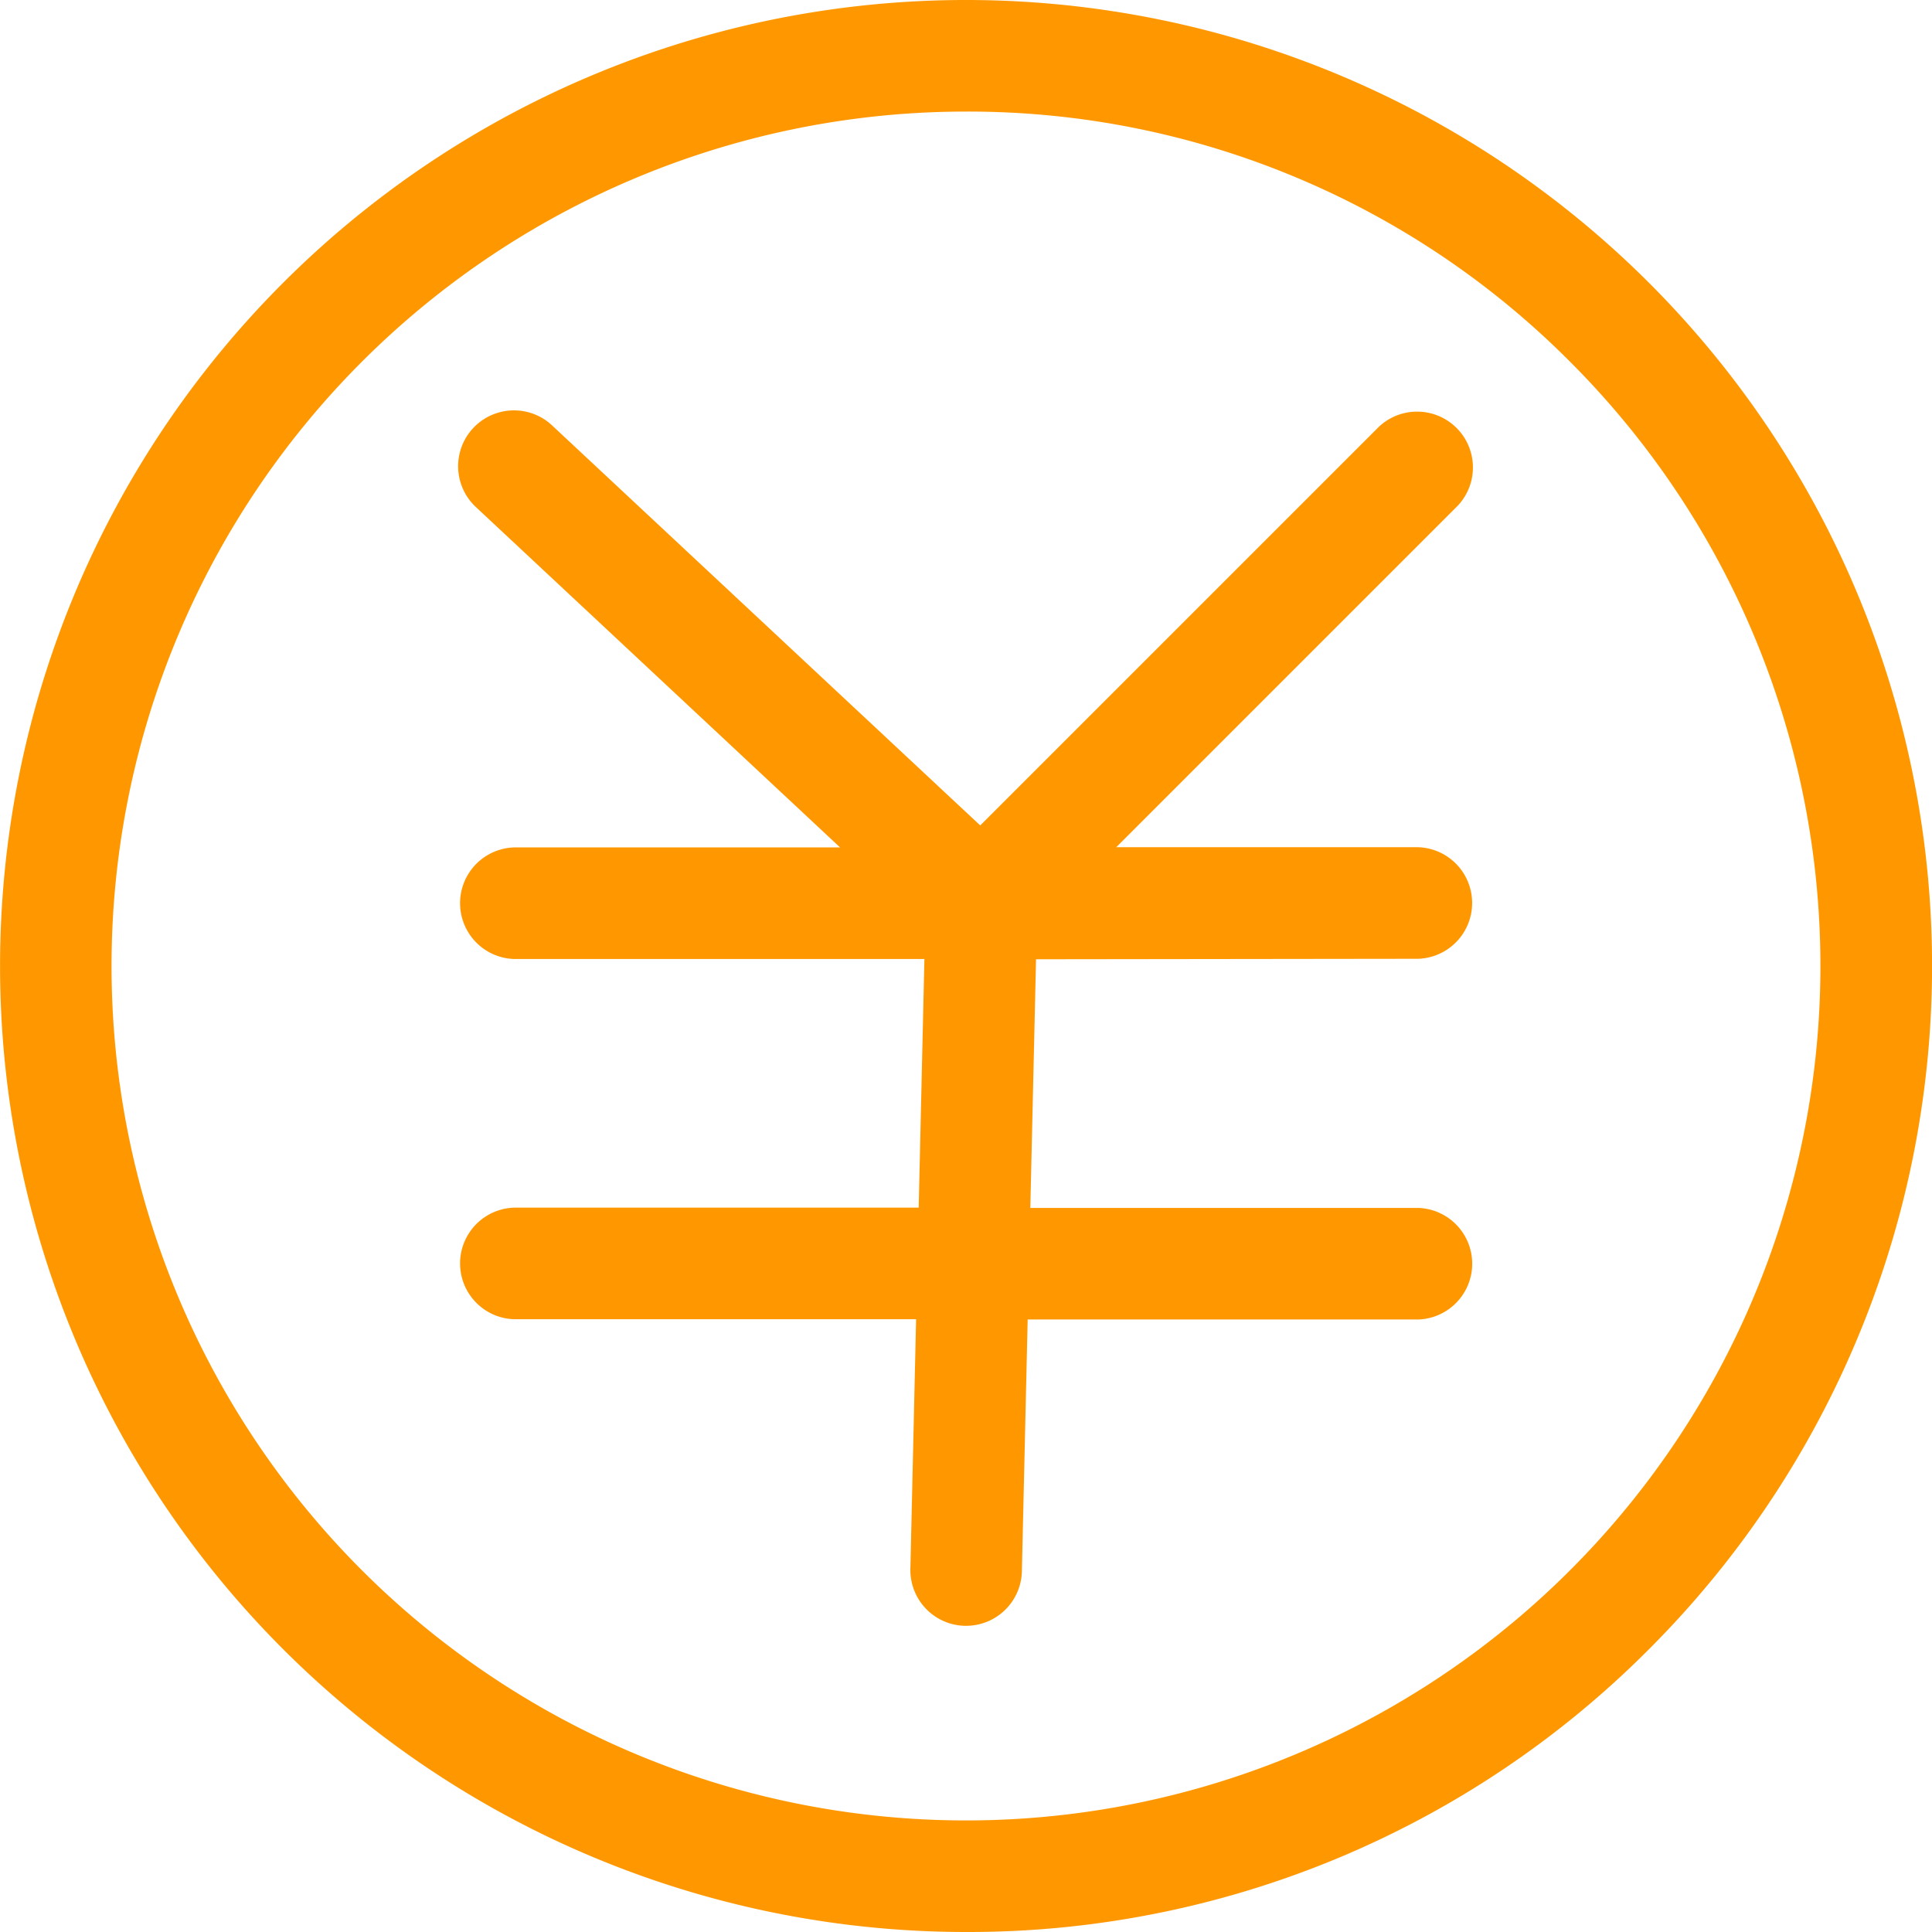
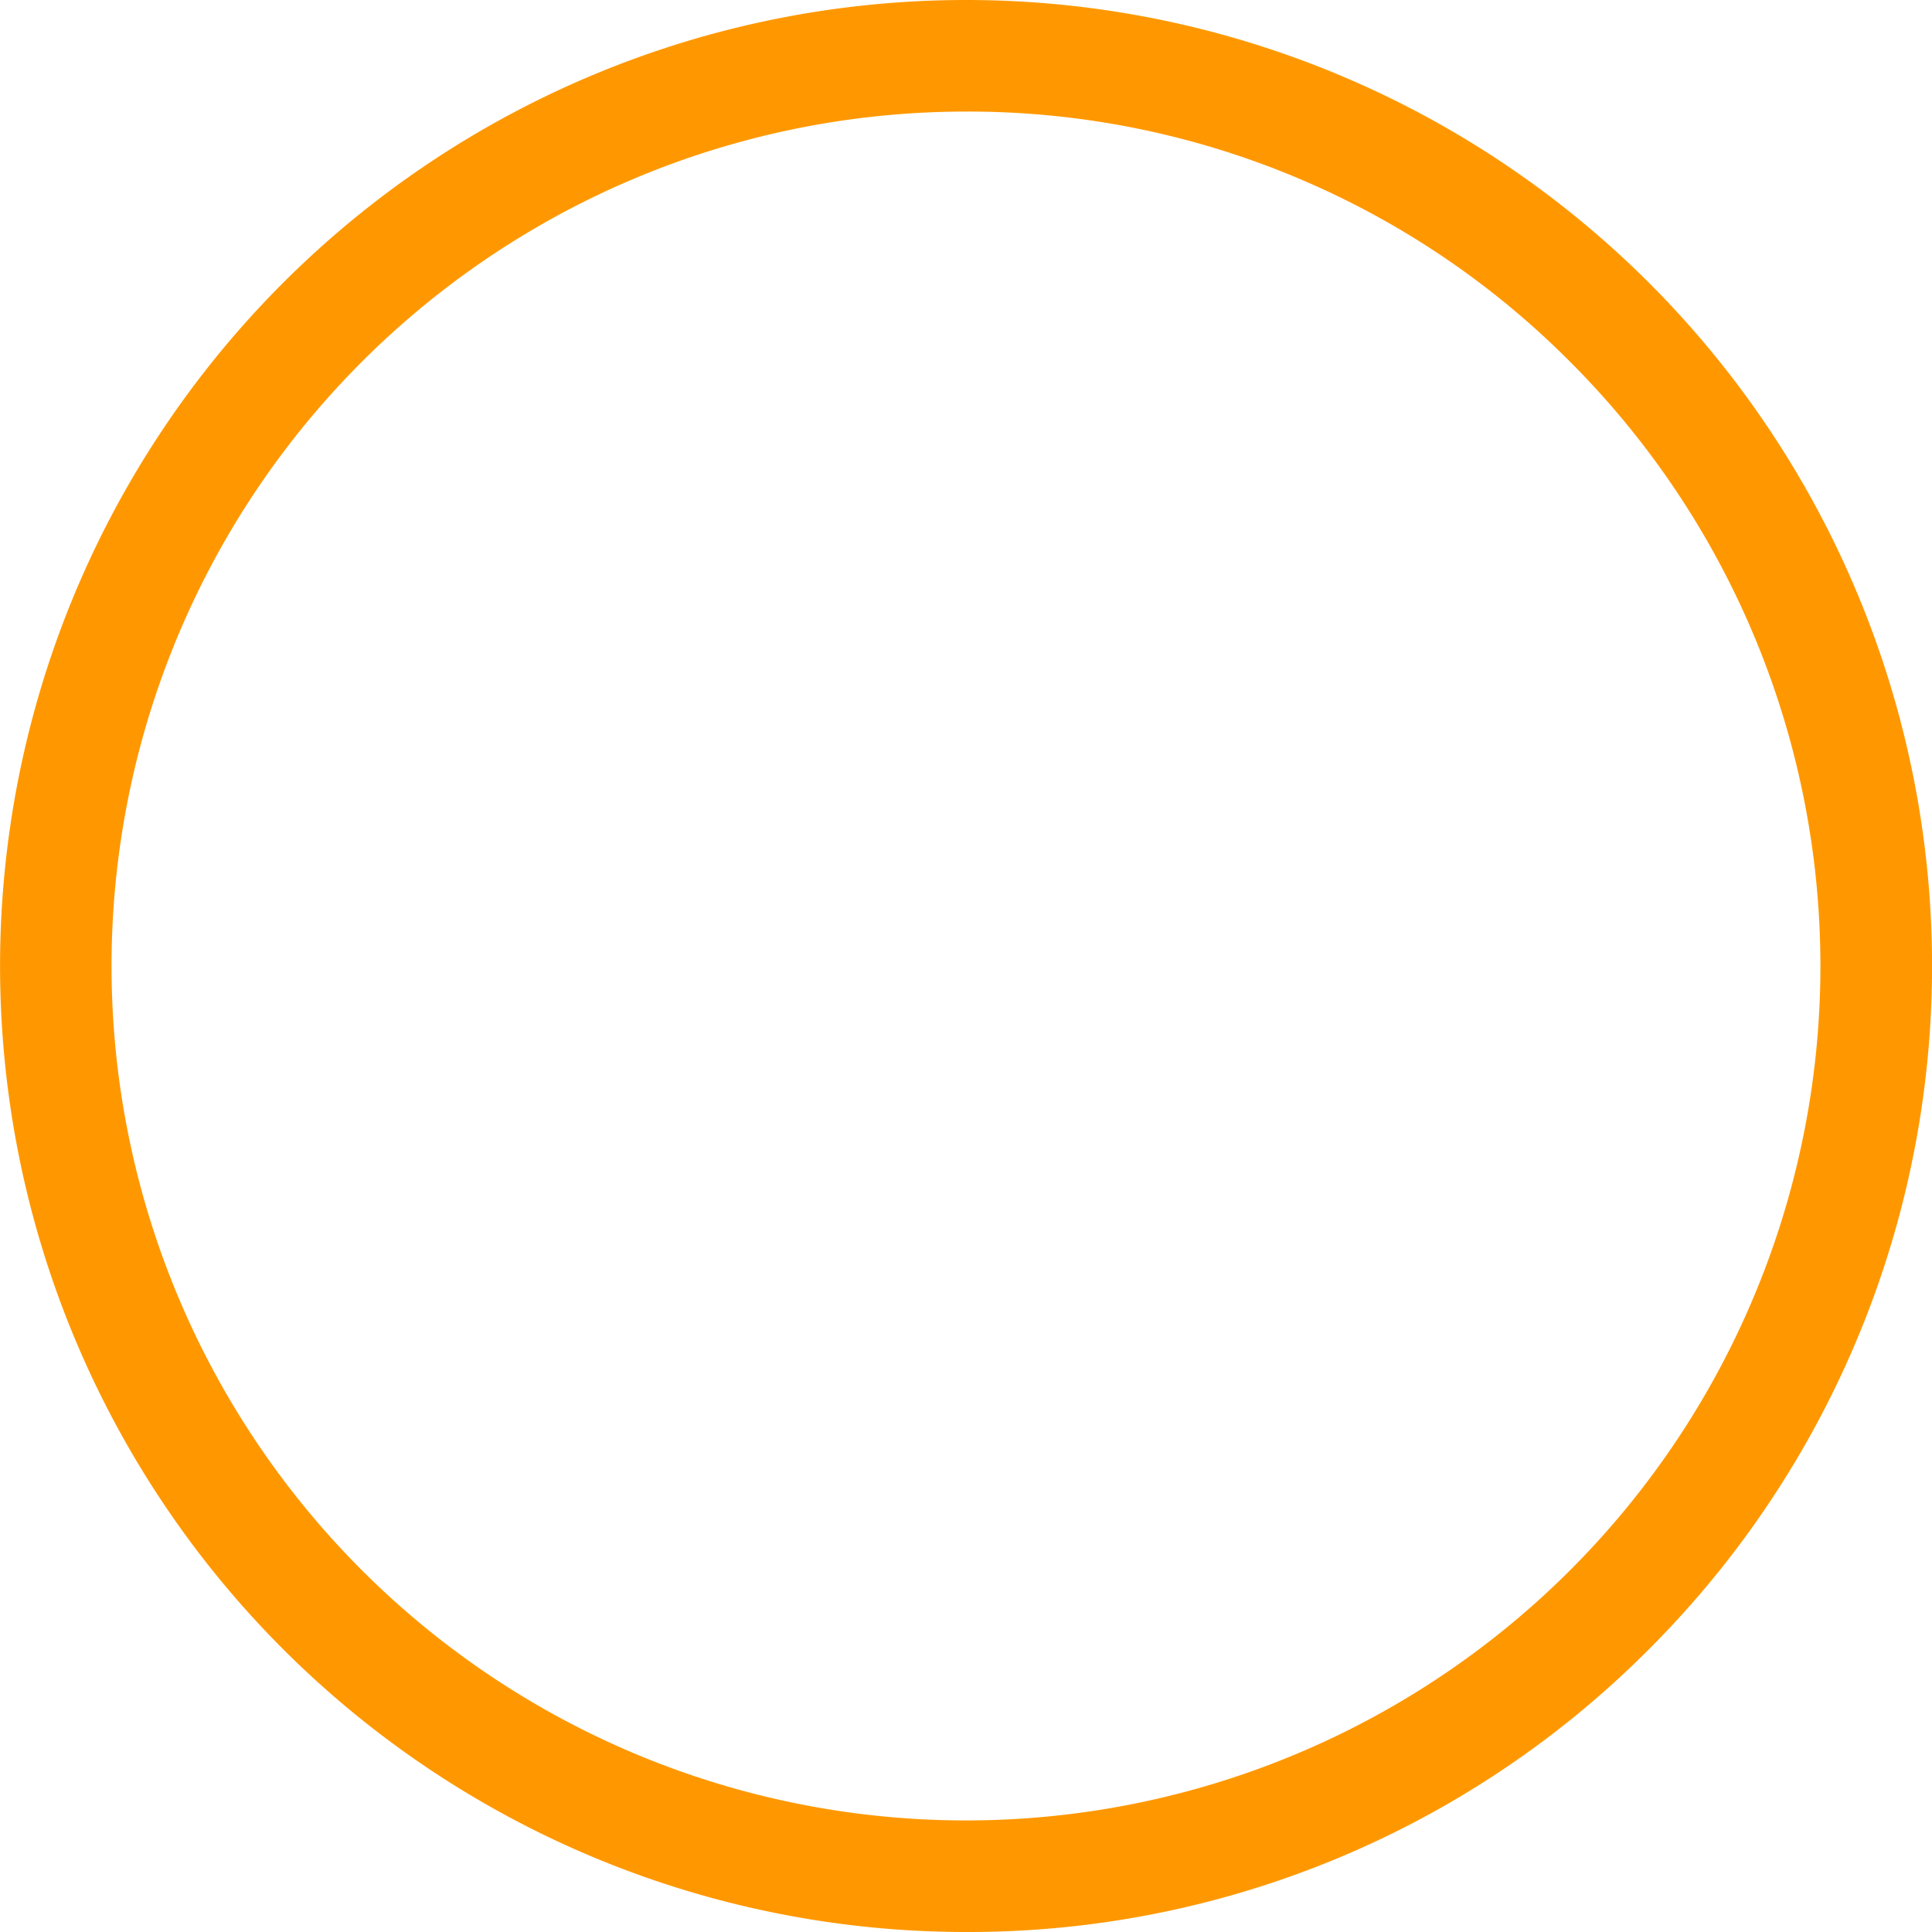
<svg xmlns="http://www.w3.org/2000/svg" width="28.382" height="28.382" viewBox="0 0 28.382 28.382">
  <g id="price_orange" transform="translate(-3410.476 -1611.569)">
-     <path id="パス_13" data-name="パス 13" d="M3424.667,1639.951a14.191,14.191,0,1,1,10.035-4.156A14.1,14.1,0,0,1,3424.667,1639.951Zm0-26.743a12.552,12.552,0,1,0,8.875,3.676A12.469,12.469,0,0,0,3424.667,1613.208Z" transform="translate(0 0)" fill="#ff9800" />
-     <path id="パス_14" data-name="パス 14" d="M3540.437,1723.425a.82.82,0,0,0,0-1.639H3536l5.019-5.019a.82.82,0,0,0-1.159-1.159l-5.858,5.858-6.29-5.877a.82.82,0,1,0-1.119,1.2l5.35,5h-4.791a.82.82,0,0,0,0,1.639h6.03l-.084,3.653h-5.946a.82.82,0,0,0,0,1.639h5.908l-.084,3.666a.819.819,0,0,0,.8.838h.019a.82.82,0,0,0,.819-.8l.085-3.7h5.739a.82.82,0,0,0,0-1.639h-5.7l.084-3.653Z" transform="translate(-109.126 -97.771)" fill="#ff9800" />
+     <path id="パス_13" data-name="パス 13" d="M3424.667,1639.951a14.191,14.191,0,1,1,10.035-4.156A14.1,14.1,0,0,1,3424.667,1639.951Zm0-26.743a12.552,12.552,0,1,0,8.875,3.676A12.469,12.469,0,0,0,3424.667,1613.208" transform="translate(0 0)" fill="#ff9800" />
  </g>
</svg>